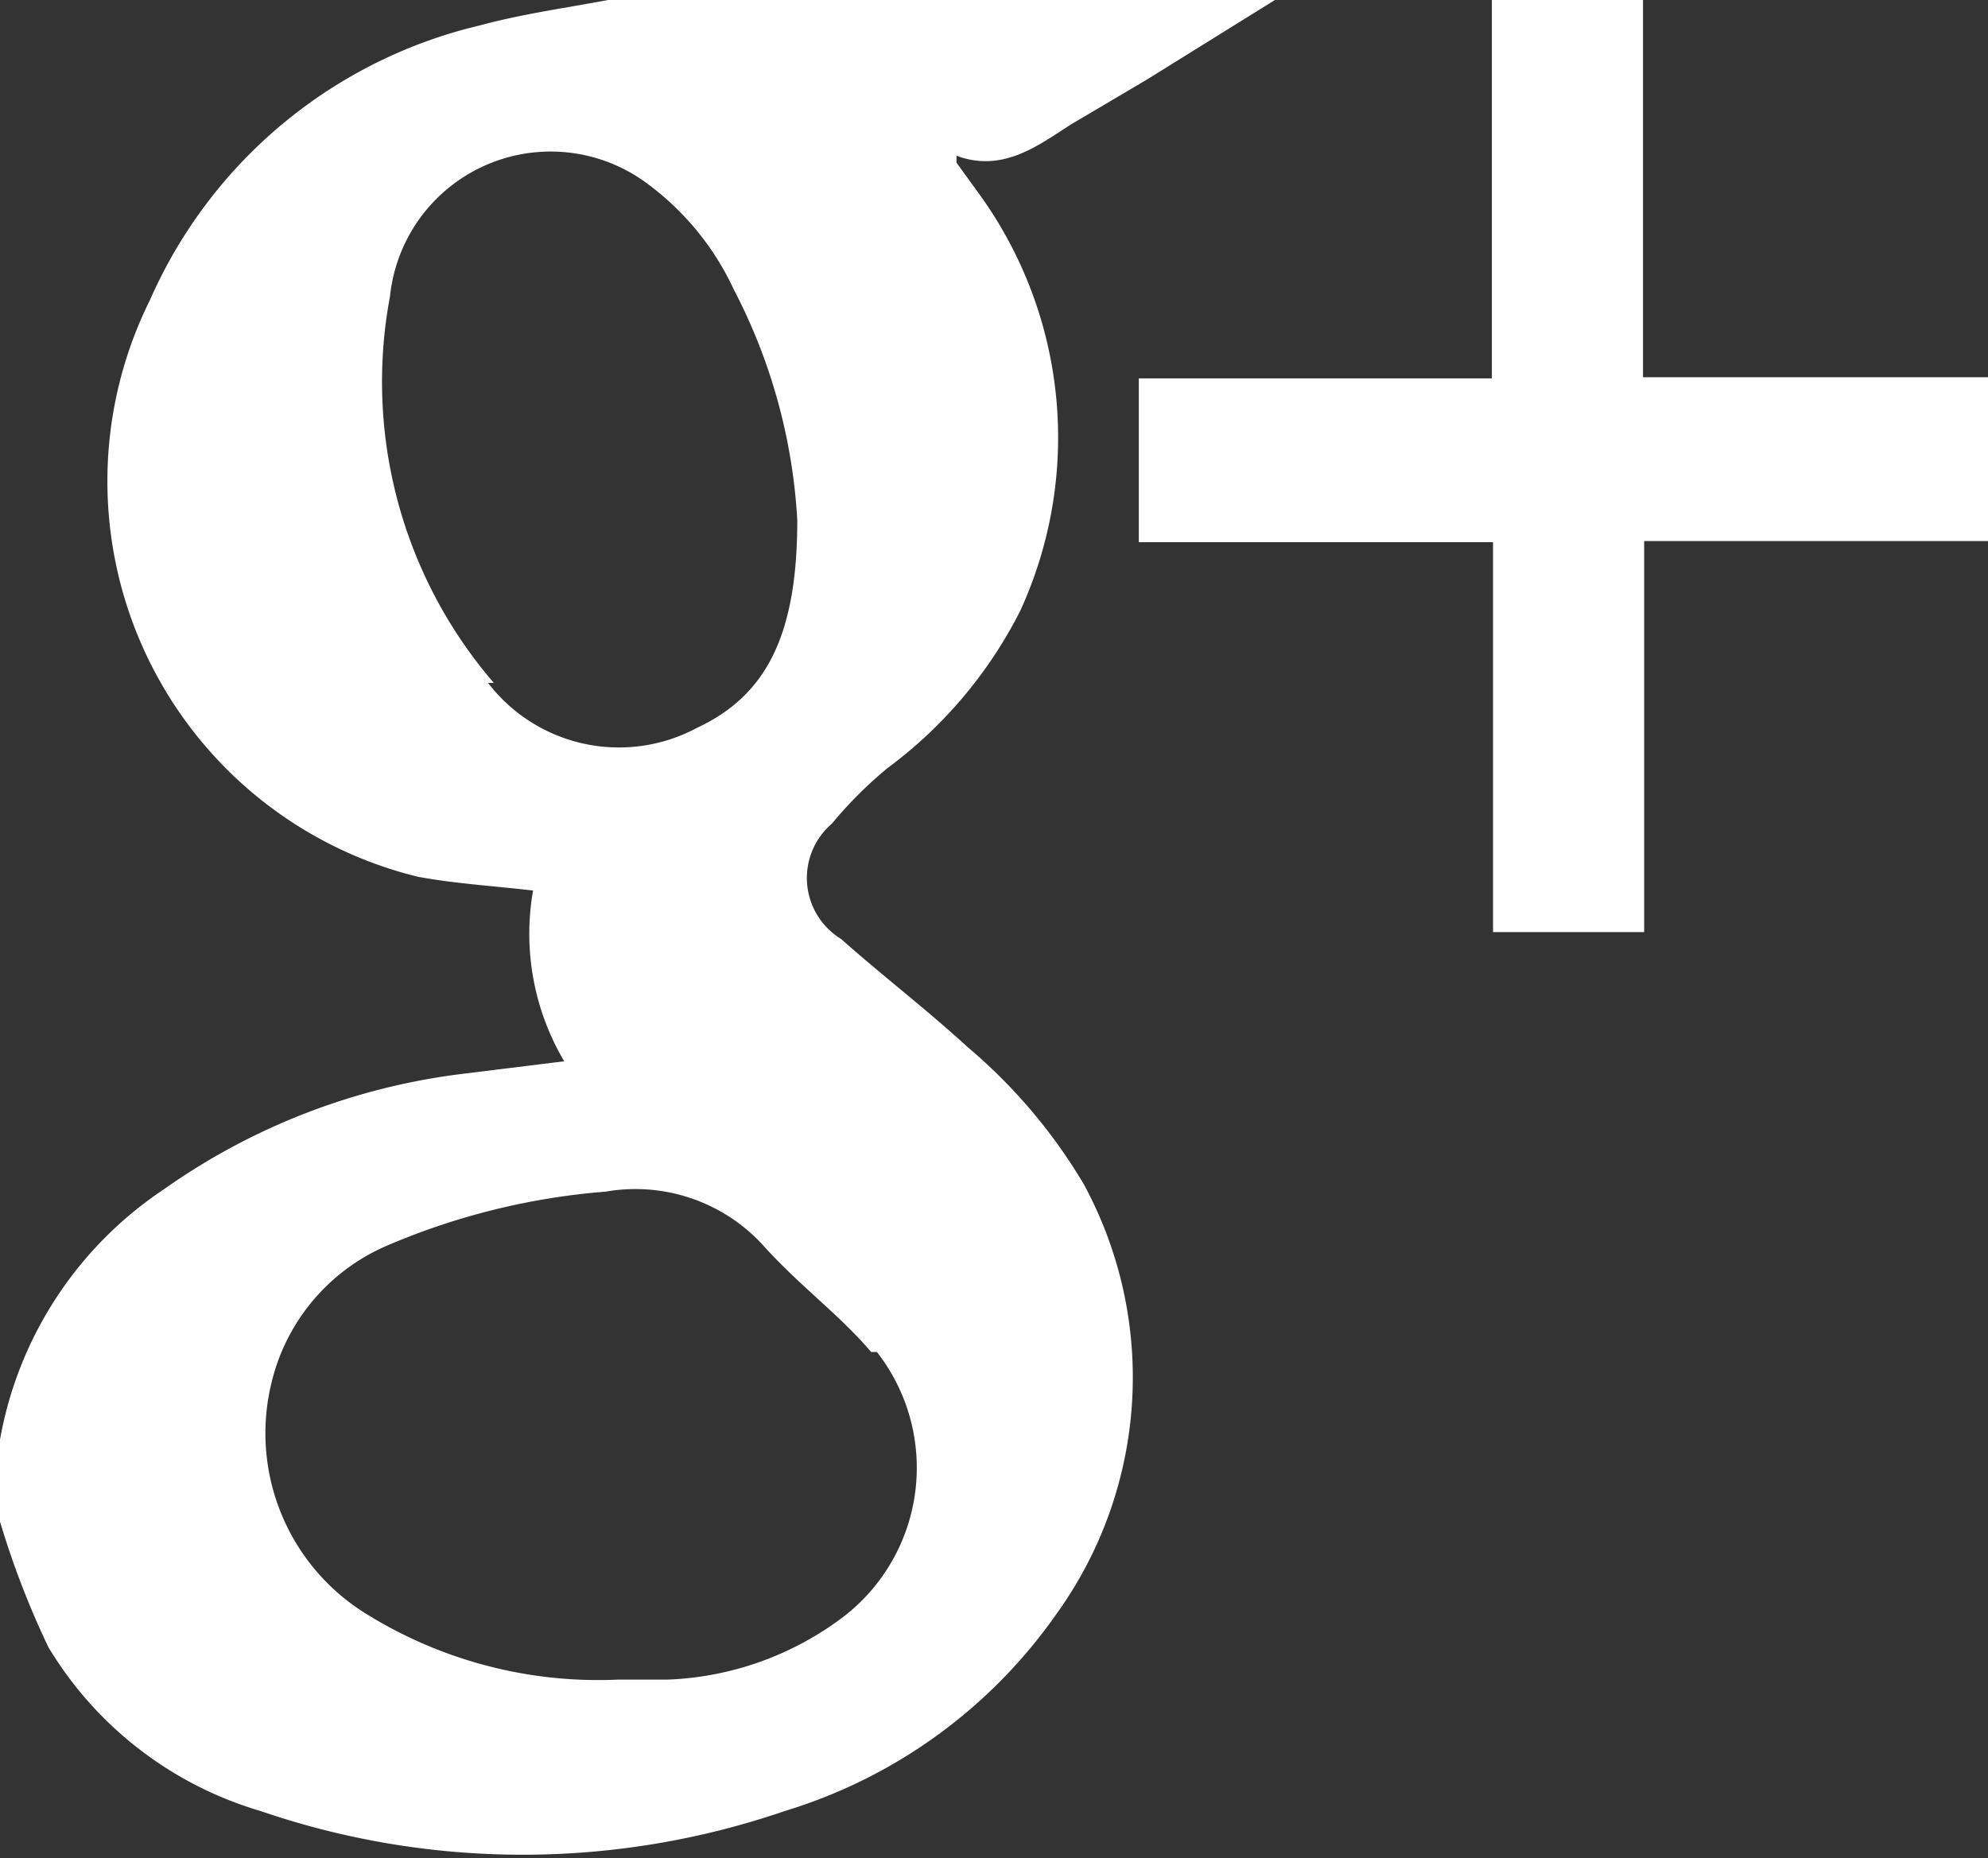
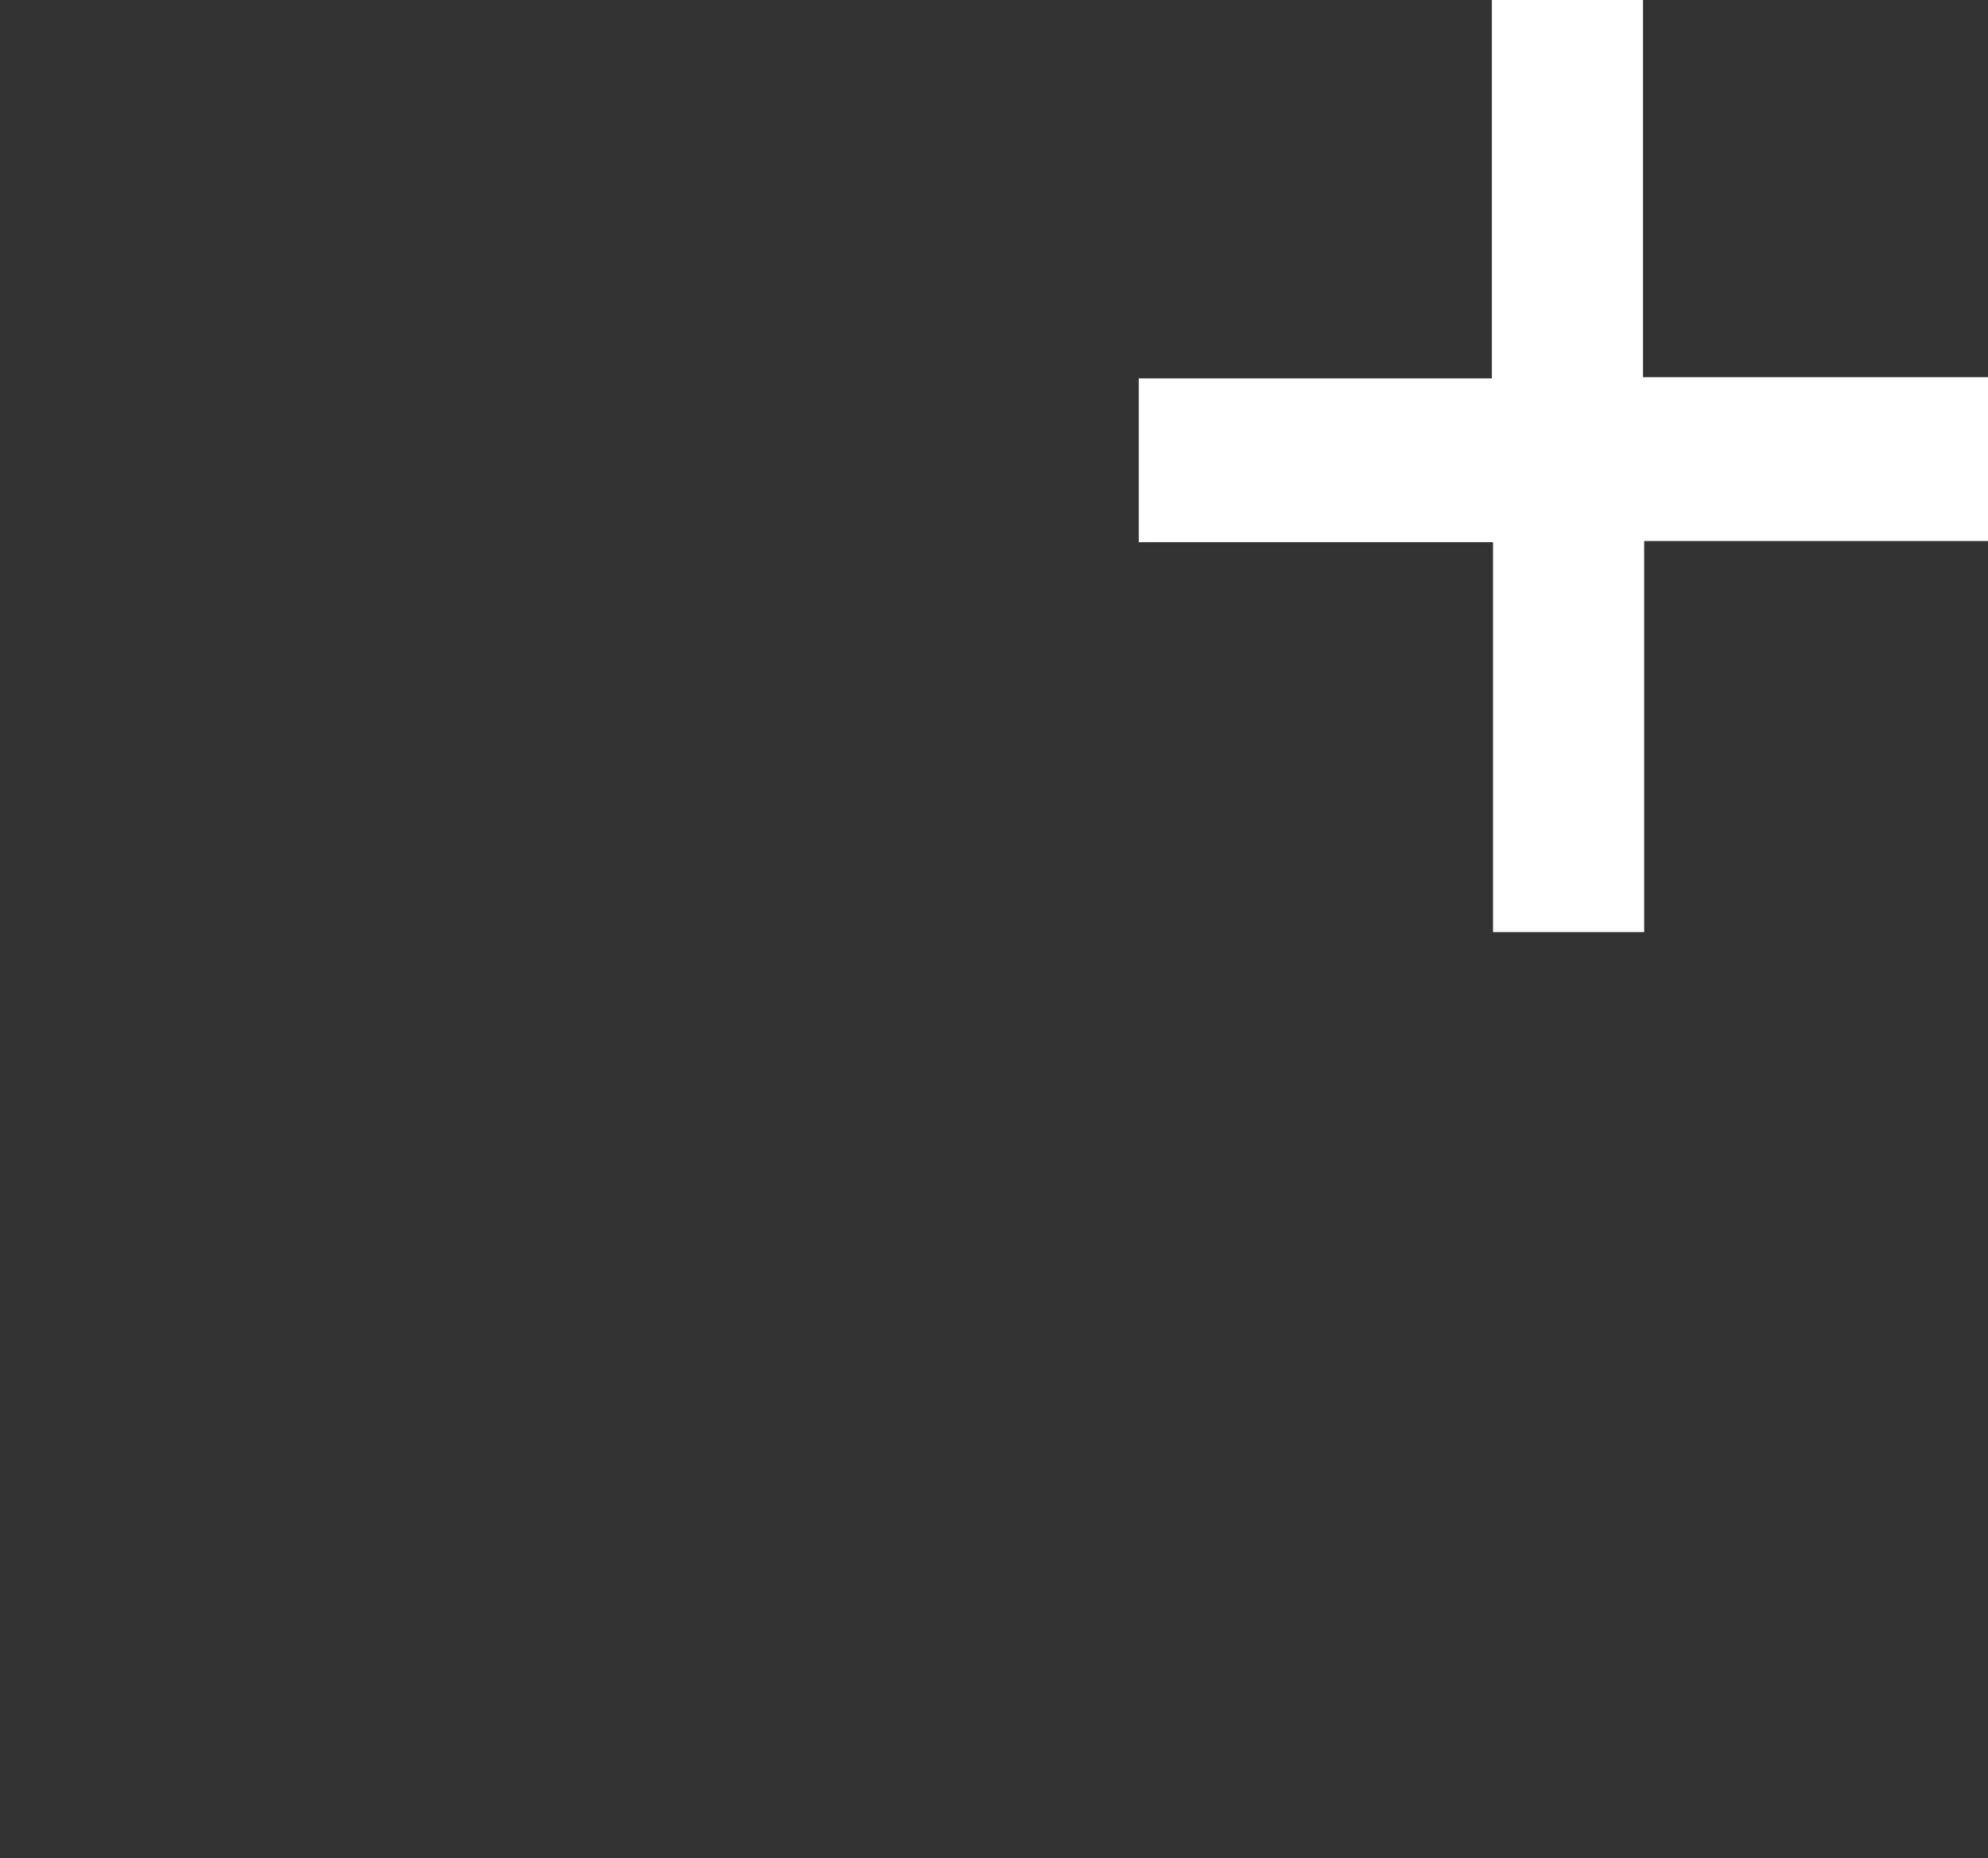
<svg xmlns="http://www.w3.org/2000/svg" viewBox="0 0 17.23 16.11">
  <rect x="0" y="0" width="17.23" height="16.11" fill="#333333" stroke="none" />
  <g fill="#fff">
    <path d="m14.25 4.69v3.39h-1.31v-3.38h-3.07v-1.42h3.06v-3.28h1.31v3.27h3v1.42z" />
-     <path d="m9.28 1.08.66-.39 1.11-.69h-5.78c-.37.07-.74.12-1.11.22a4.17 4.17 0 0 0 -2.86 2.38 3.53 3.53 0 0 0 2.32 5c.32.06.66.08 1 .12a2.17 2.17 0 0 0 .27 1.48l-.89.11a5.68 5.68 0 0 0 -2.58 1 3.3 3.3 0 0 0 -1.42 2.17s0 0 0 0v.71a7.46 7.46 0 0 0 .42 1.09 3.2 3.2 0 0 0 1.84 1.42 7 7 0 0 0 4.54 0 4.45 4.45 0 0 0 2.35-1.7 3.51 3.51 0 0 0 .24-3.74 4.68 4.68 0 0 0 -1-1.18c-.36-.33-.74-.62-1.1-.94a.62.62 0 0 1 -.08-1 3.63 3.63 0 0 1 .48-.48 3.87 3.87 0 0 0 1.15-1.36 3.6 3.6 0 0 0 -.34-3.6l-.21-.29v-.06c.4.15.71-.09.99-.27zm-5 4.84a4 4 0 0 1 -.9-3.35 1.4 1.4 0 0 1 2.2-1 2.39 2.39 0 0 1 .78.94 4.91 4.91 0 0 1 .55 2c0 1-.27 1.52-.87 1.8a1.43 1.43 0 0 1 -1.81-.39zm3.32 5.8a1.63 1.63 0 0 1 -.27 2.28 2.69 2.69 0 0 1 -1.54.56h-.43a3.81 3.81 0 0 1 -2.17-.56 1.84 1.84 0 0 1 -.84-2 1.73 1.73 0 0 1 1-1.2 6 6 0 0 1 1.9-.47 1.5 1.5 0 0 1 1.35.45c.32.36.67.61.95.94z" />
  </g>
</svg>